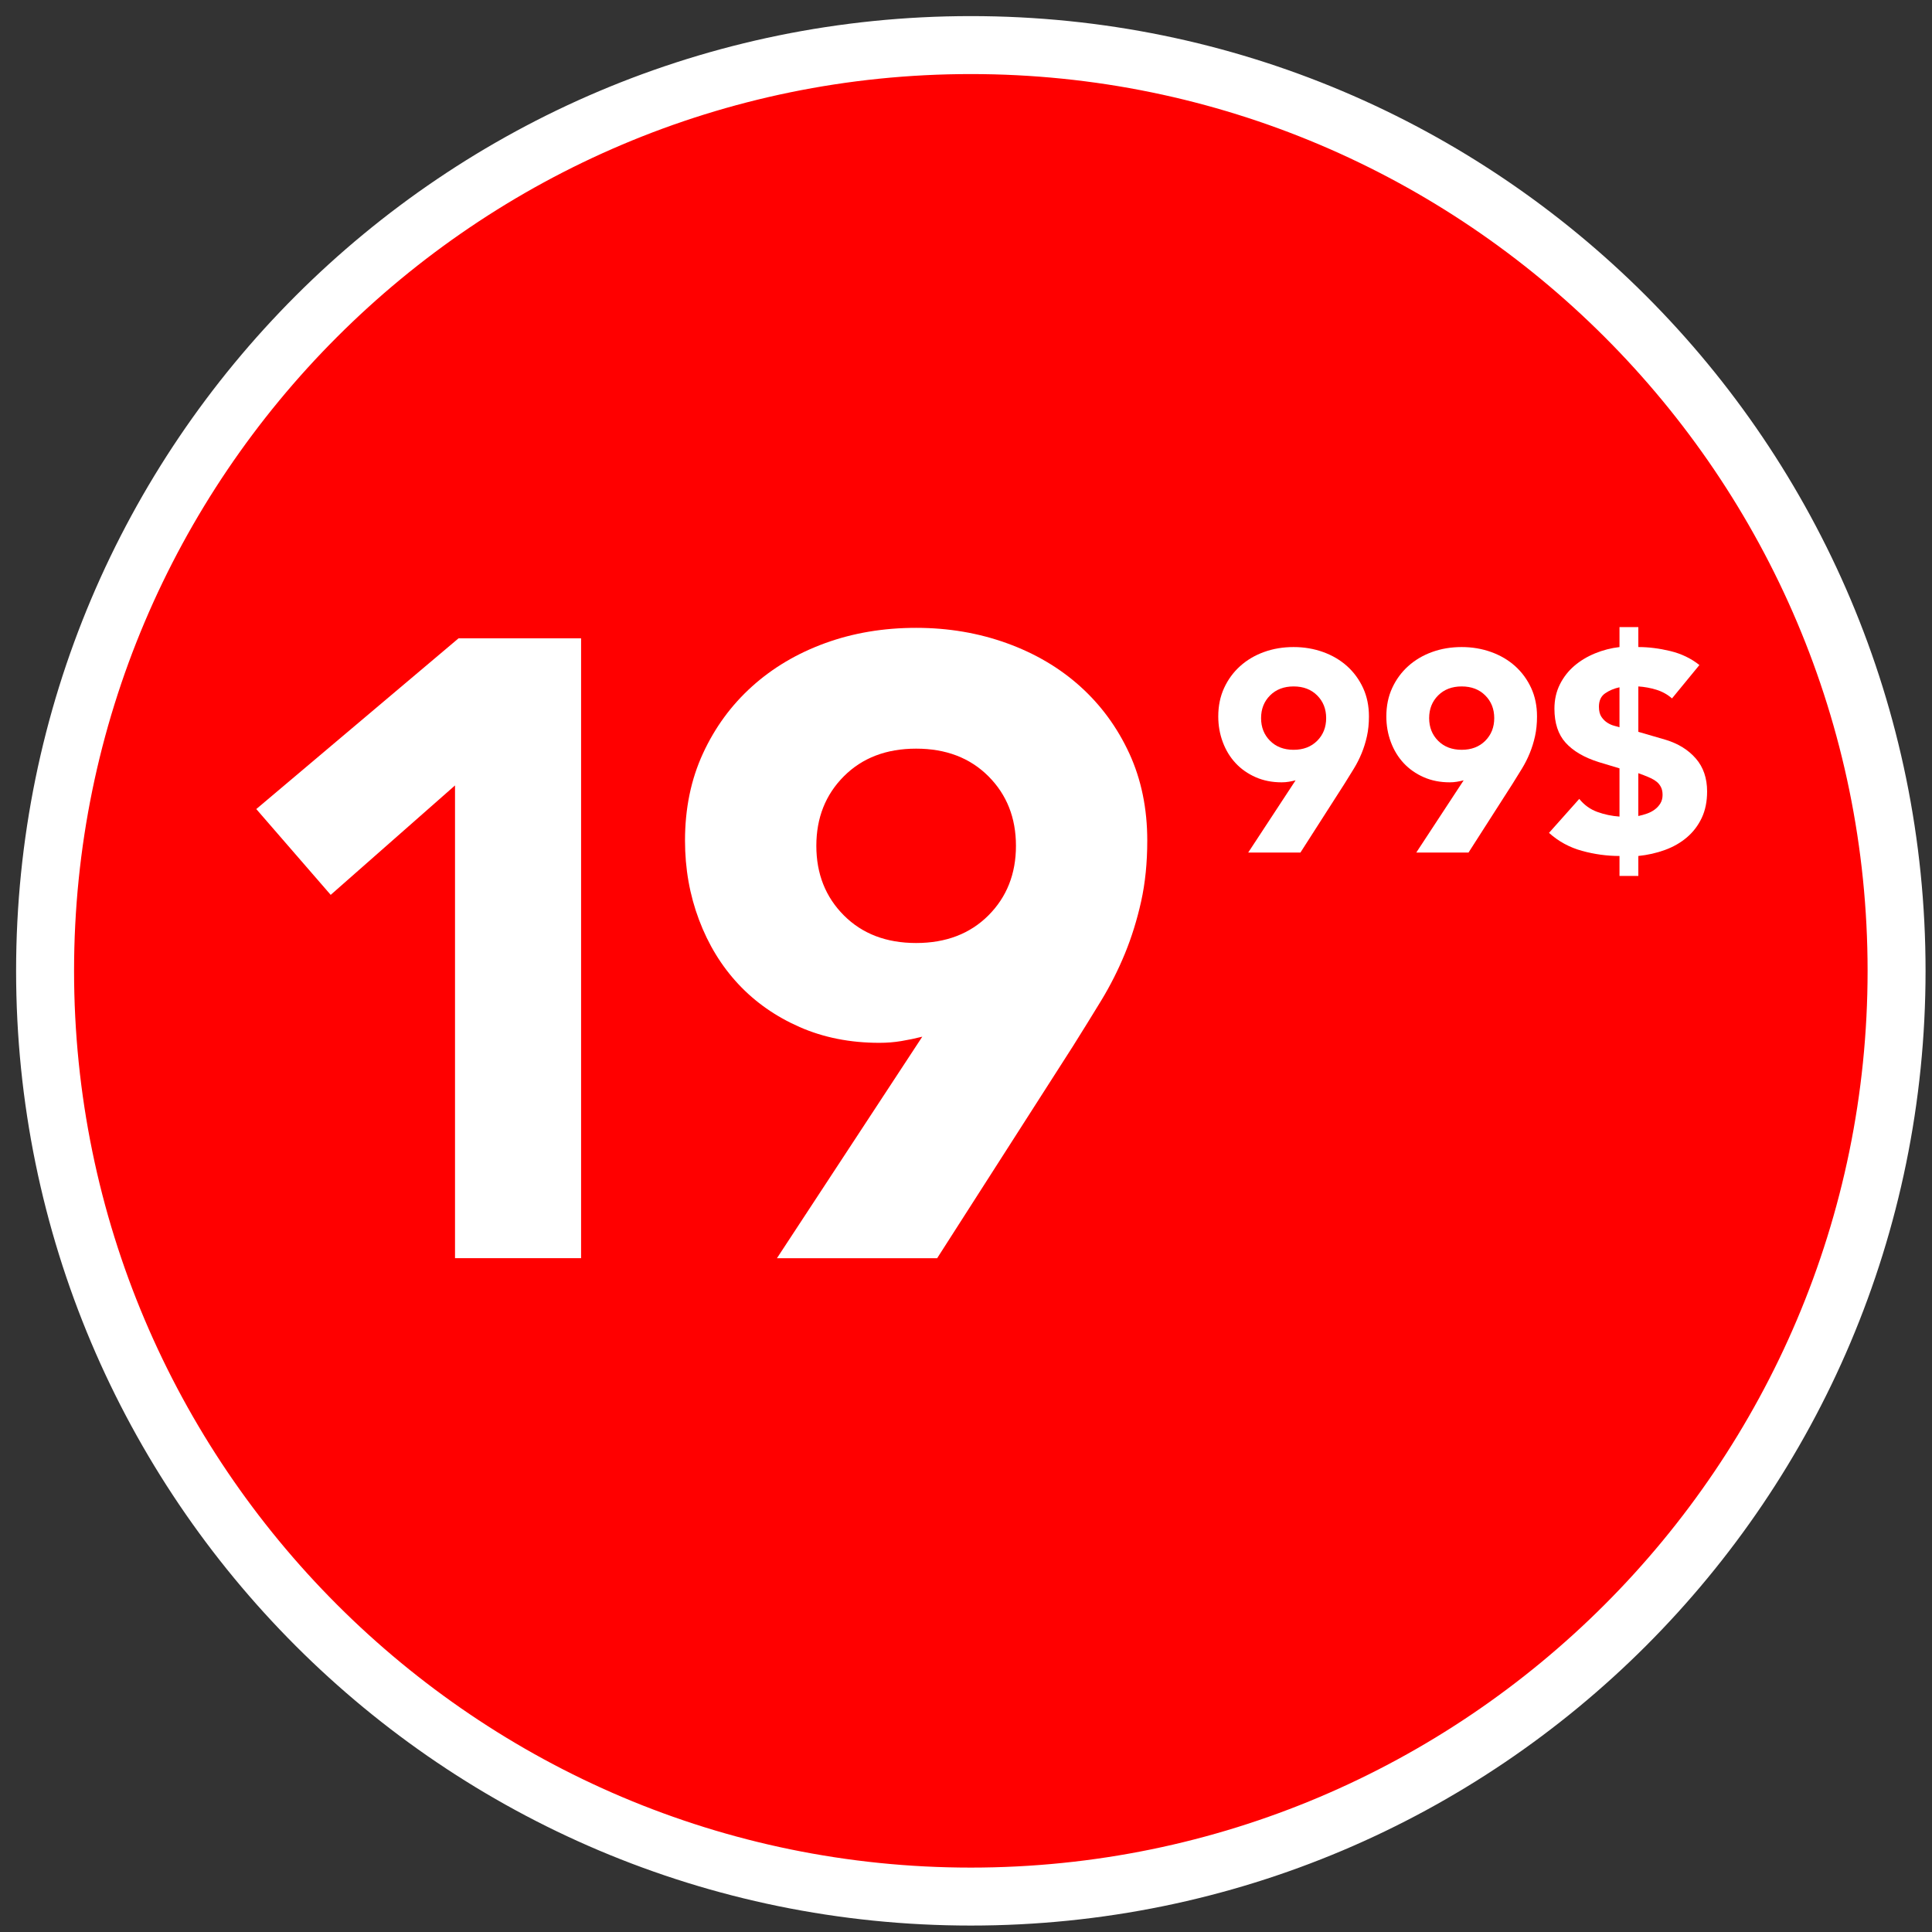
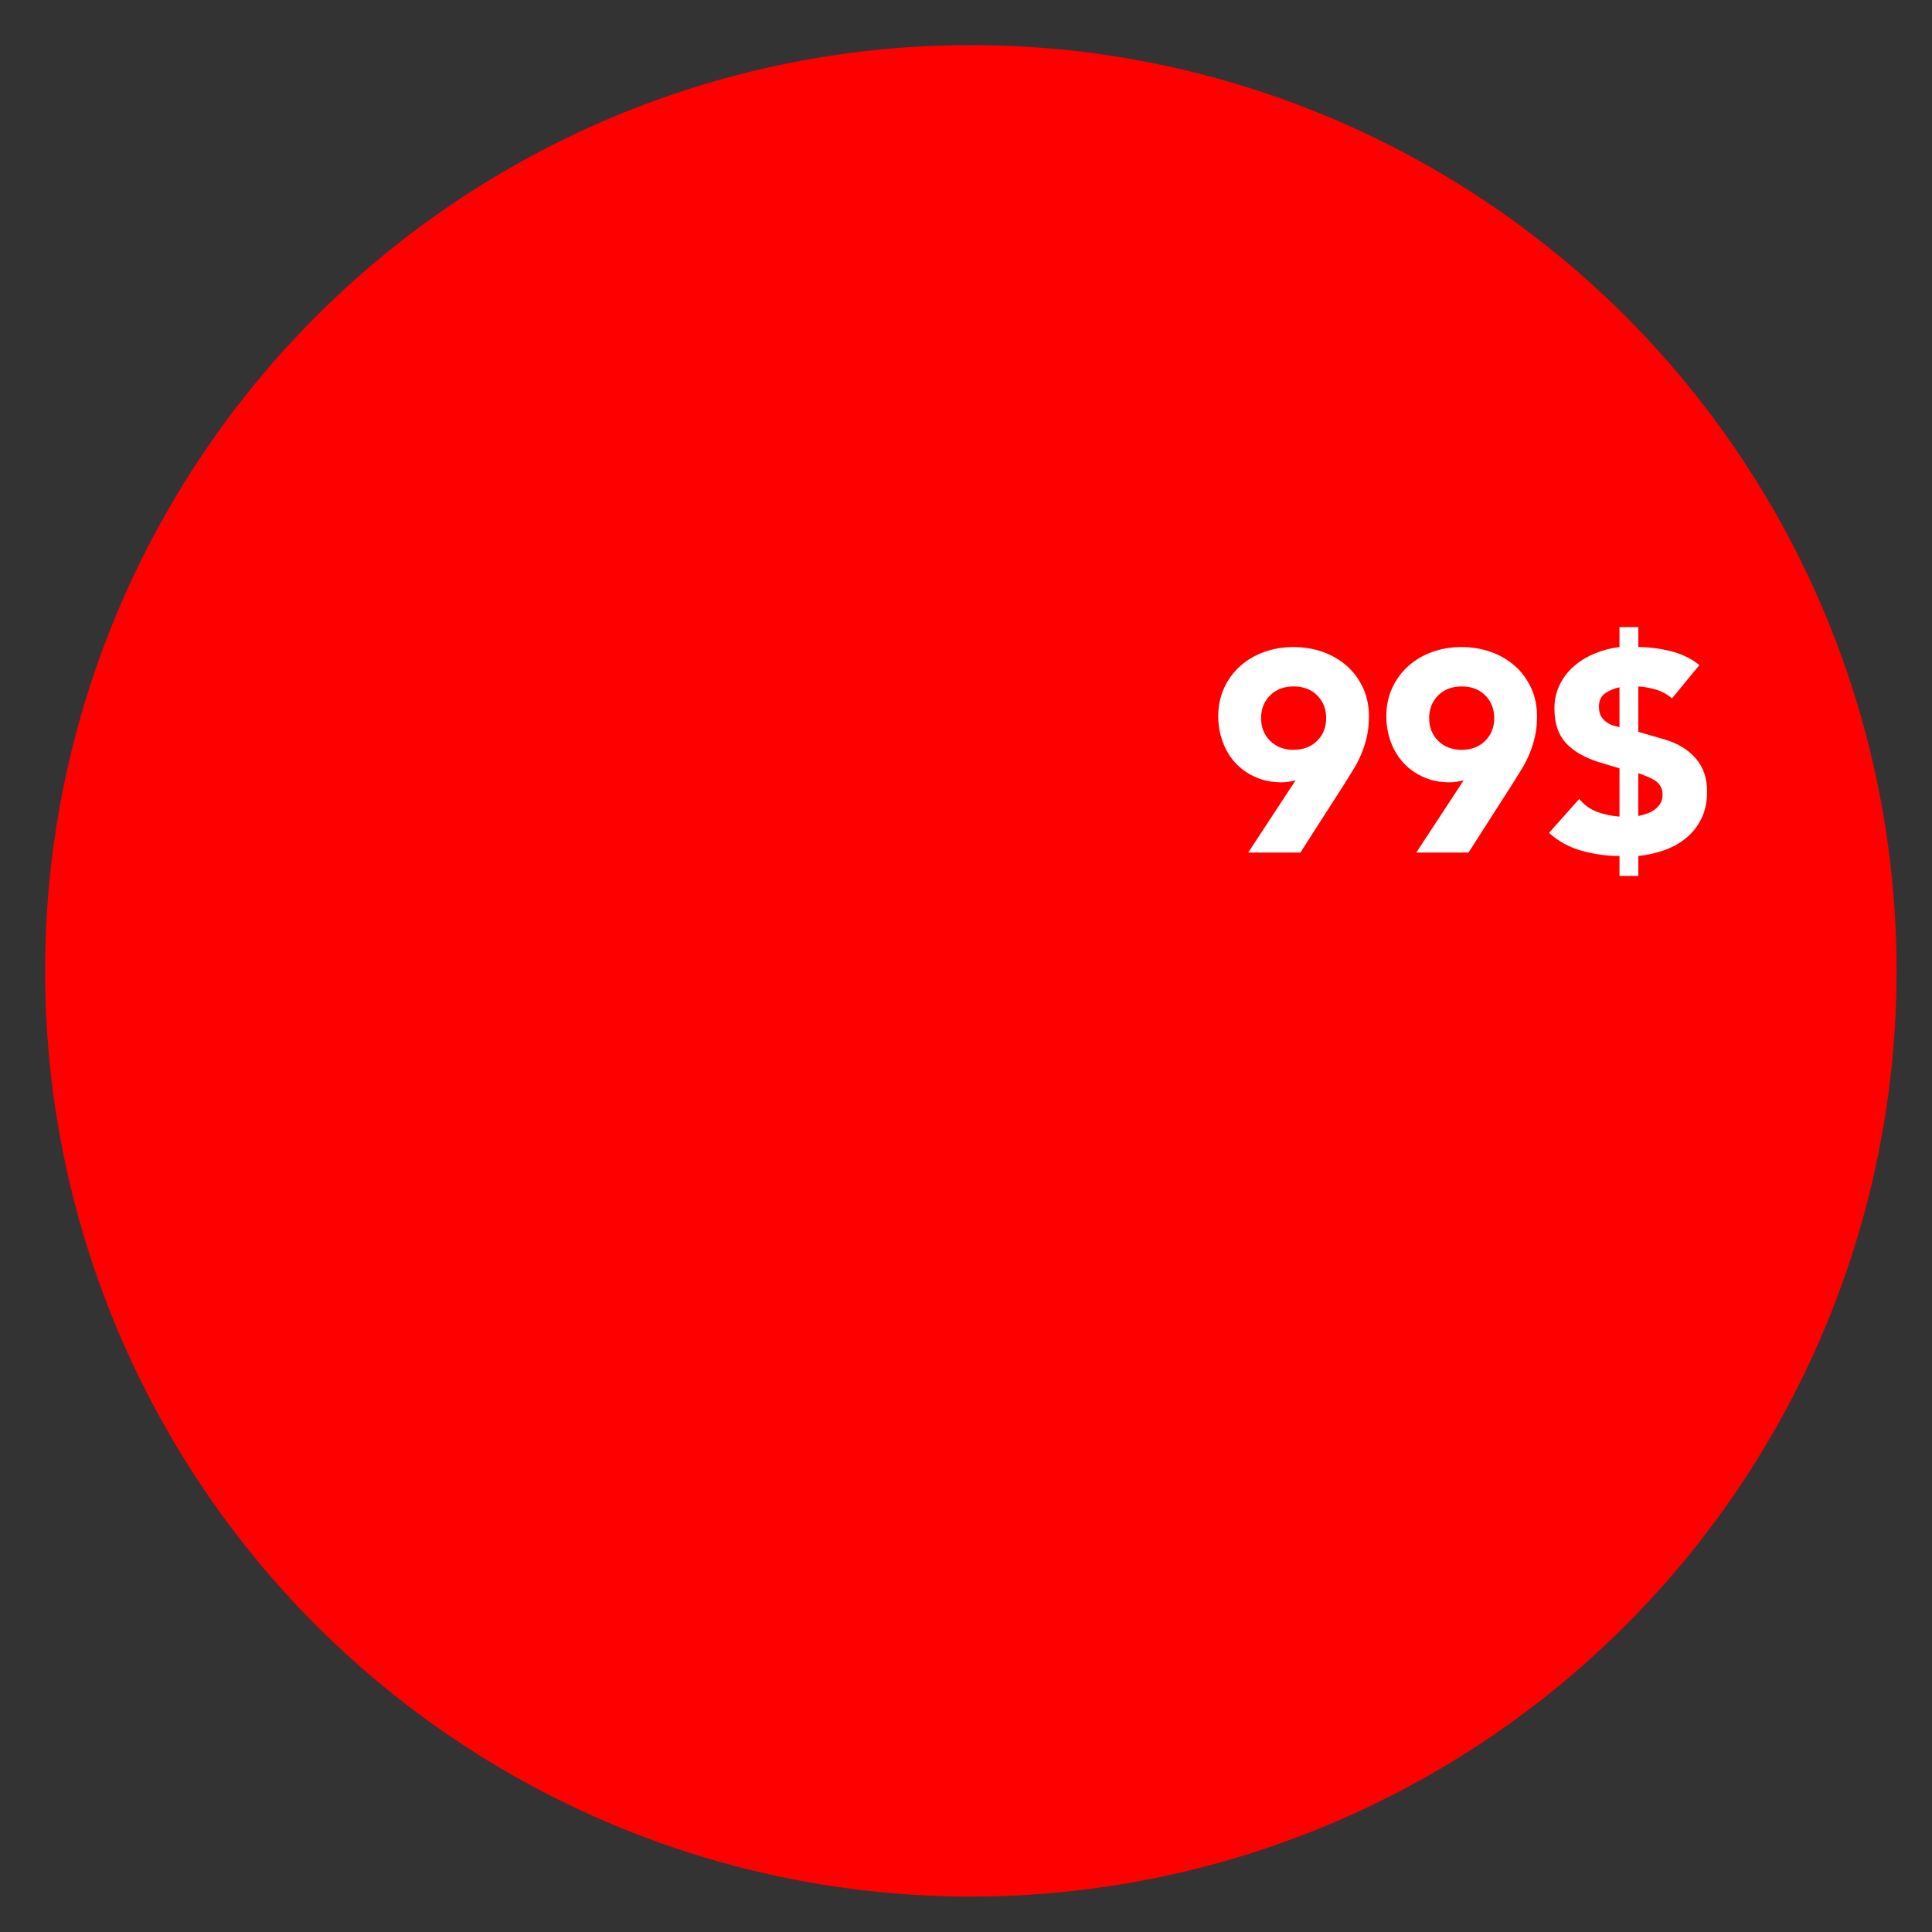
<svg xmlns="http://www.w3.org/2000/svg" id="a" viewBox="0 0 200 200">
  <rect x="0" y="0" width="200" height="200" fill="#333333" stroke="none" />
  <circle cx="100.5" cy="100.5" r="95.833" style="fill:red;" />
-   <path d="m100.5,7.667c51.188,0,92.833,41.645,92.833,92.833s-41.645,92.833-92.833,92.833S7.667,151.688,7.667,100.5,49.312,7.667,100.5,7.667m0-6c-54.584,0-98.833,44.249-98.833,98.833s44.249,98.833,98.833,98.833,98.833-44.249,98.833-98.833S155.084,1.667,100.5,1.667h0Z" style="fill:#fff;" />
-   <path d="m47.104,81.307l-12.87,11.329-7.704-8.882,20.936-17.673h12.688v64.167h-13.051v-48.941h0Z" style="fill:#fff;" />
-   <path d="m95.473,107.318c-.725.182-1.45.333-2.175.453-.725.122-1.481.182-2.266.182-3.022,0-5.771-.544-8.248-1.632-2.478-1.088-4.592-2.567-6.344-4.44-1.753-1.873-3.112-4.093-4.078-6.662-.967-2.567-1.45-5.302-1.45-8.202,0-3.322.619-6.329,1.858-9.018,1.238-2.688,2.93-4.999,5.075-6.933,2.144-1.933,4.667-3.429,7.568-4.486,2.9-1.057,6.041-1.586,9.426-1.586,3.322,0,6.448.529,9.38,1.586,2.93,1.058,5.469,2.553,7.613,4.486,2.145,1.934,3.836,4.246,5.076,6.933,1.236,2.689,1.857,5.696,1.857,9.018,0,2.297-.213,4.396-.635,6.299-.424,1.903-.982,3.702-1.676,5.393-.695,1.692-1.512,3.308-2.447,4.849-.938,1.54-1.92,3.126-2.945,4.758l-14.049,21.933h-16.585l15.045-22.93h0Zm-10.966-19.758c0,2.9.952,5.302,2.855,7.206s4.396,2.854,7.477,2.854,5.573-.952,7.478-2.854c1.902-1.903,2.854-4.305,2.854-7.206s-.951-5.302-2.854-7.205c-1.904-1.903-4.396-2.855-7.478-2.855s-5.574.952-7.477,2.855-2.855,4.305-2.855,7.205Z" style="fill:#fff;" />
  <path d="m134.12,80.779c-.236.06-.473.109-.709.148-.236.04-.482.059-.738.059-.985,0-1.881-.177-2.688-.532s-1.497-.837-2.068-1.448c-.571-.61-1.015-1.334-1.329-2.171-.315-.837-.473-1.729-.473-2.674,0-1.083.201-2.063.605-2.94.403-.876.955-1.629,1.654-2.26.699-.63,1.521-1.118,2.467-1.462.945-.344,1.97-.517,3.073-.517,1.083,0,2.102.173,3.058.517.955.345,1.782.833,2.481,1.462.699.631,1.251,1.384,1.655,2.26.403.877.605,1.857.605,2.94,0,.749-.069,1.433-.207,2.053s-.32,1.207-.547,1.758c-.227.552-.492,1.079-.798,1.581s-.625,1.02-.96,1.551l-4.579,7.15h-5.407l4.904-7.475h.001Zm-3.574-6.44c0,.945.31,1.728.931,2.349.62.621,1.433.931,2.438.931s1.816-.31,2.438-.931c.62-.621.931-1.403.931-2.349s-.311-1.729-.931-2.349c-.621-.62-1.434-.931-2.438-.931s-1.817.311-2.438.931c-.621.621-.931,1.404-.931,2.349Z" style="fill:#fff;" />
  <path d="m151.519,80.779c-.236.06-.473.109-.709.148-.236.04-.482.059-.738.059-.985,0-1.881-.177-2.688-.532s-1.497-.837-2.068-1.448c-.571-.61-1.015-1.334-1.329-2.171-.315-.837-.473-1.729-.473-2.674,0-1.083.201-2.063.605-2.94.403-.876.955-1.629,1.654-2.26.699-.63,1.521-1.118,2.467-1.462.945-.344,1.97-.517,3.073-.517,1.083,0,2.102.173,3.058.517.955.345,1.782.833,2.481,1.462.699.631,1.251,1.384,1.655,2.26.403.877.605,1.857.605,2.94,0,.749-.069,1.433-.207,2.053s-.32,1.207-.547,1.758c-.227.552-.492,1.079-.798,1.581s-.625,1.02-.96,1.551l-4.579,7.15h-5.407l4.904-7.475h.001Zm-3.574-6.44c0,.945.31,1.728.931,2.349.62.621,1.433.931,2.438.931s1.816-.31,2.438-.931c.62-.621.931-1.403.931-2.349s-.311-1.729-.931-2.349c-.621-.62-1.434-.931-2.438-.931s-1.817.311-2.438.931c-.621.621-.931,1.404-.931,2.349Z" style="fill:#fff;" />
  <path d="m169.598,66.982c1.063,0,2.167.138,3.31.414,1.142.276,2.146.759,3.014,1.448l-2.837,3.457c-.473-.414-1.015-.714-1.625-.901-.61-.187-1.23-.3-1.861-.34v4.698l2.837.827c1.3.395,2.338,1.04,3.116,1.936.778.896,1.167,2.034,1.167,3.412,0,1.044-.187,1.96-.561,2.748-.375.788-.887,1.458-1.537,2.009-.649.552-1.408.985-2.274,1.3-.867.315-1.783.522-2.748.621v2.068h-1.949v-2.068c-1.301,0-2.596-.177-3.886-.532s-2.428-.975-3.412-1.861l3.132-3.516c.512.63,1.132,1.078,1.861,1.344.729.266,1.496.428,2.305.487v-4.993l-2.157-.65c-1.497-.473-2.635-1.138-3.412-1.994-.778-.857-1.167-2.034-1.167-3.531,0-.926.187-1.763.561-2.511s.872-1.389,1.492-1.92c.621-.532,1.34-.965,2.157-1.3.817-.334,1.659-.551,2.526-.65v-2.068h1.949v2.068-.002Zm-1.949,4.166c-.552.118-1.045.325-1.478.621-.434.295-.65.758-.65,1.388,0,.454.089.808.267,1.064.177.256.384.458.62.605.236.148.473.251.709.31.236.06.414.109.532.148v-4.136Zm1.949,13.325c.296-.059.596-.143.901-.251s.576-.251.812-.429.429-.389.576-.635.222-.536.222-.872c0-.314-.055-.581-.163-.797s-.251-.399-.428-.547c-.178-.147-.384-.275-.621-.384-.236-.108-.482-.211-.738-.311l-.562-.207v4.432h0Z" style="fill:#fff;" />
</svg>